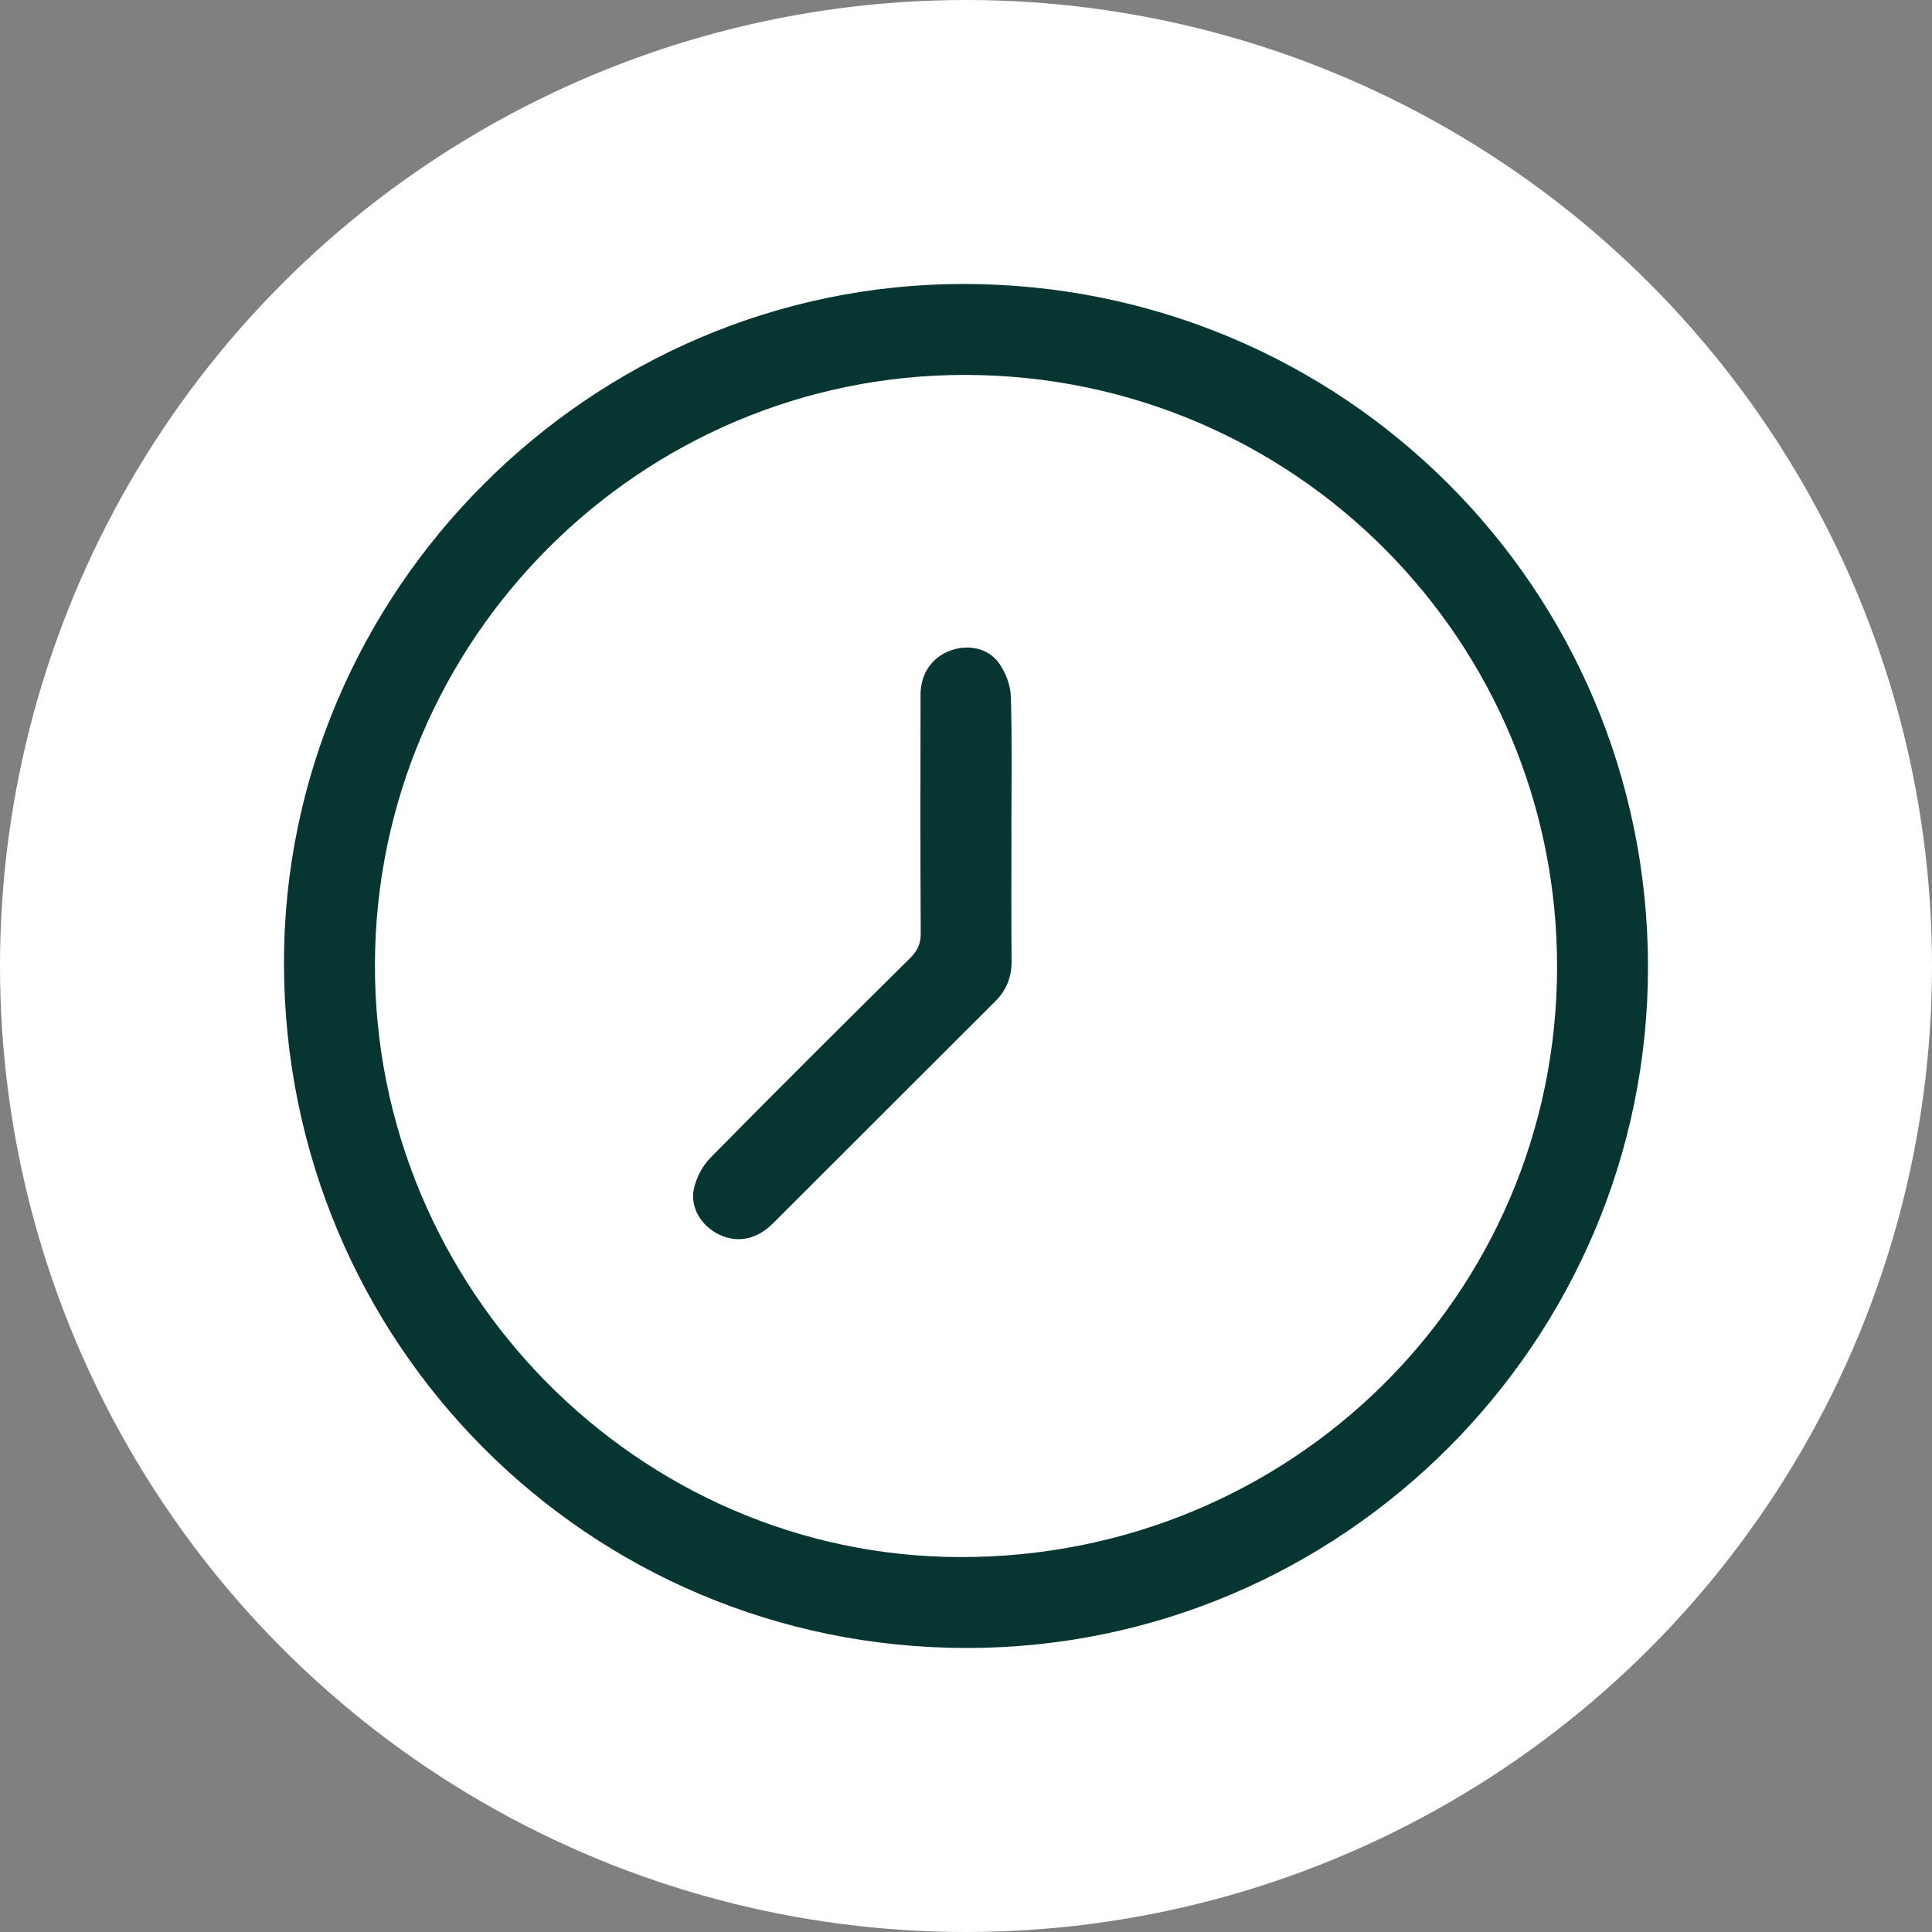
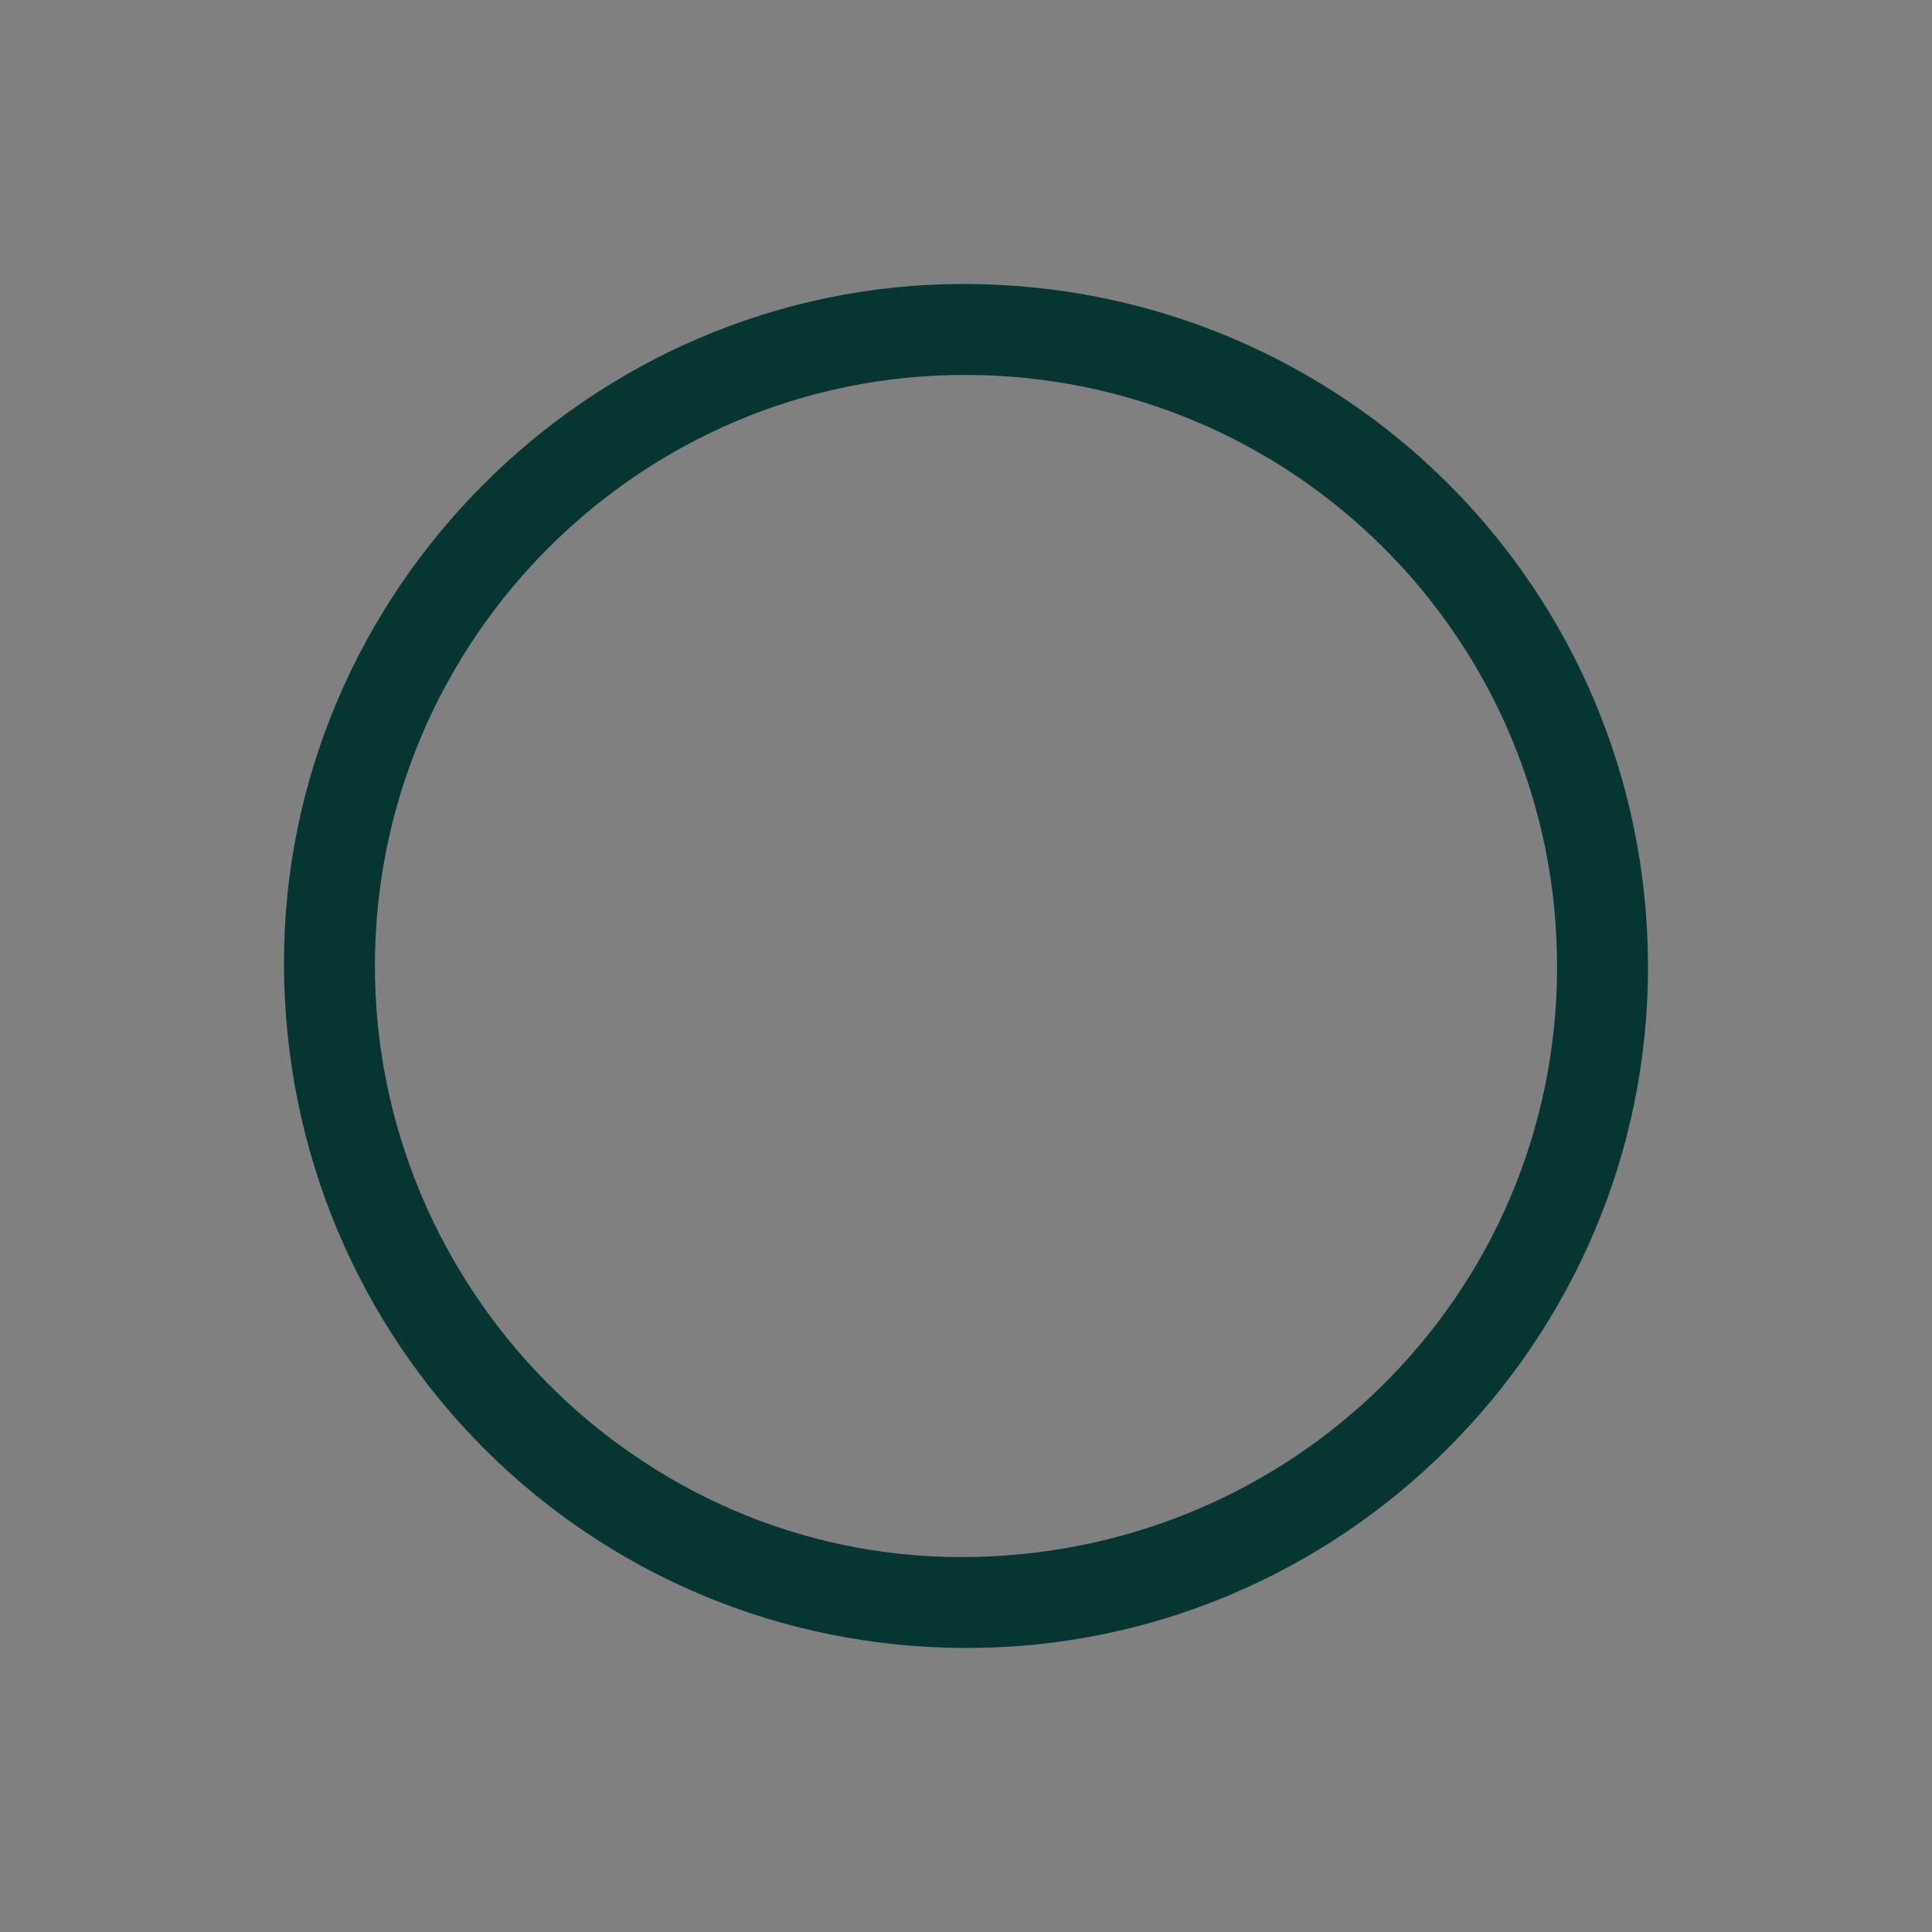
<svg xmlns="http://www.w3.org/2000/svg" id="Capa_2" data-name="Capa 2" viewBox="0 0 598.84 598.84">
  <rect x="0" y="0" width="598.84" height="598.84" fill="#808080" stroke="none" />
  <defs>
    <style>
      .cls-1 {
        fill: #fff;
      }

      .cls-2 {
        fill: #073632;
      }
    </style>
  </defs>
  <g id="Capa_2-2" data-name="Capa 2">
    <g id="Capa_1-2" data-name="Capa 1-2">
-       <circle class="cls-1" cx="299.42" cy="299.42" r="299.42" />
      <g id="xbjMb0">
        <g>
          <path class="cls-2" d="M510.81,299.47c.17,116.29-94.76,211.32-211.11,211.34-117.26.02-211.51-94.42-211.68-212.11-.17-115.36,94.95-210.59,210.46-210.68,117.53-.1,212.17,94.14,212.33,211.46h0ZM299.29,116.21c-100.65-.15-182.87,81.93-183.08,182.78-.21,100.56,81.66,183.46,181.37,183.64,102.47.18,184.82-81.07,185.05-182.59.23-101.54-81.69-183.68-183.34-183.83Z" />
-           <path class="cls-2" d="M313.51,257.3c0,13.5-.08,27,.04,40.5.04,5-1.54,9.07-5.1,12.61-22.97,22.89-45.86,45.85-68.82,68.75-5.11,5.1-11.1,6.25-16.84,3.45-5.3-2.58-8.92-8.2-7.74-14,.71-3.49,2.67-7.23,5.17-9.77,20.48-20.8,41.2-41.39,61.94-61.93,2.25-2.23,3.25-4.4,3.23-7.63-.14-24.65-.1-49.3-.06-73.95.01-6.52,3.52-11.56,9.19-13.66,5.45-2.02,11.75-.87,15.11,3.86,2.07,2.91,3.59,6.86,3.69,10.4.42,13.78.17,27.58.17,41.37h.02Z" />
        </g>
      </g>
    </g>
  </g>
</svg>